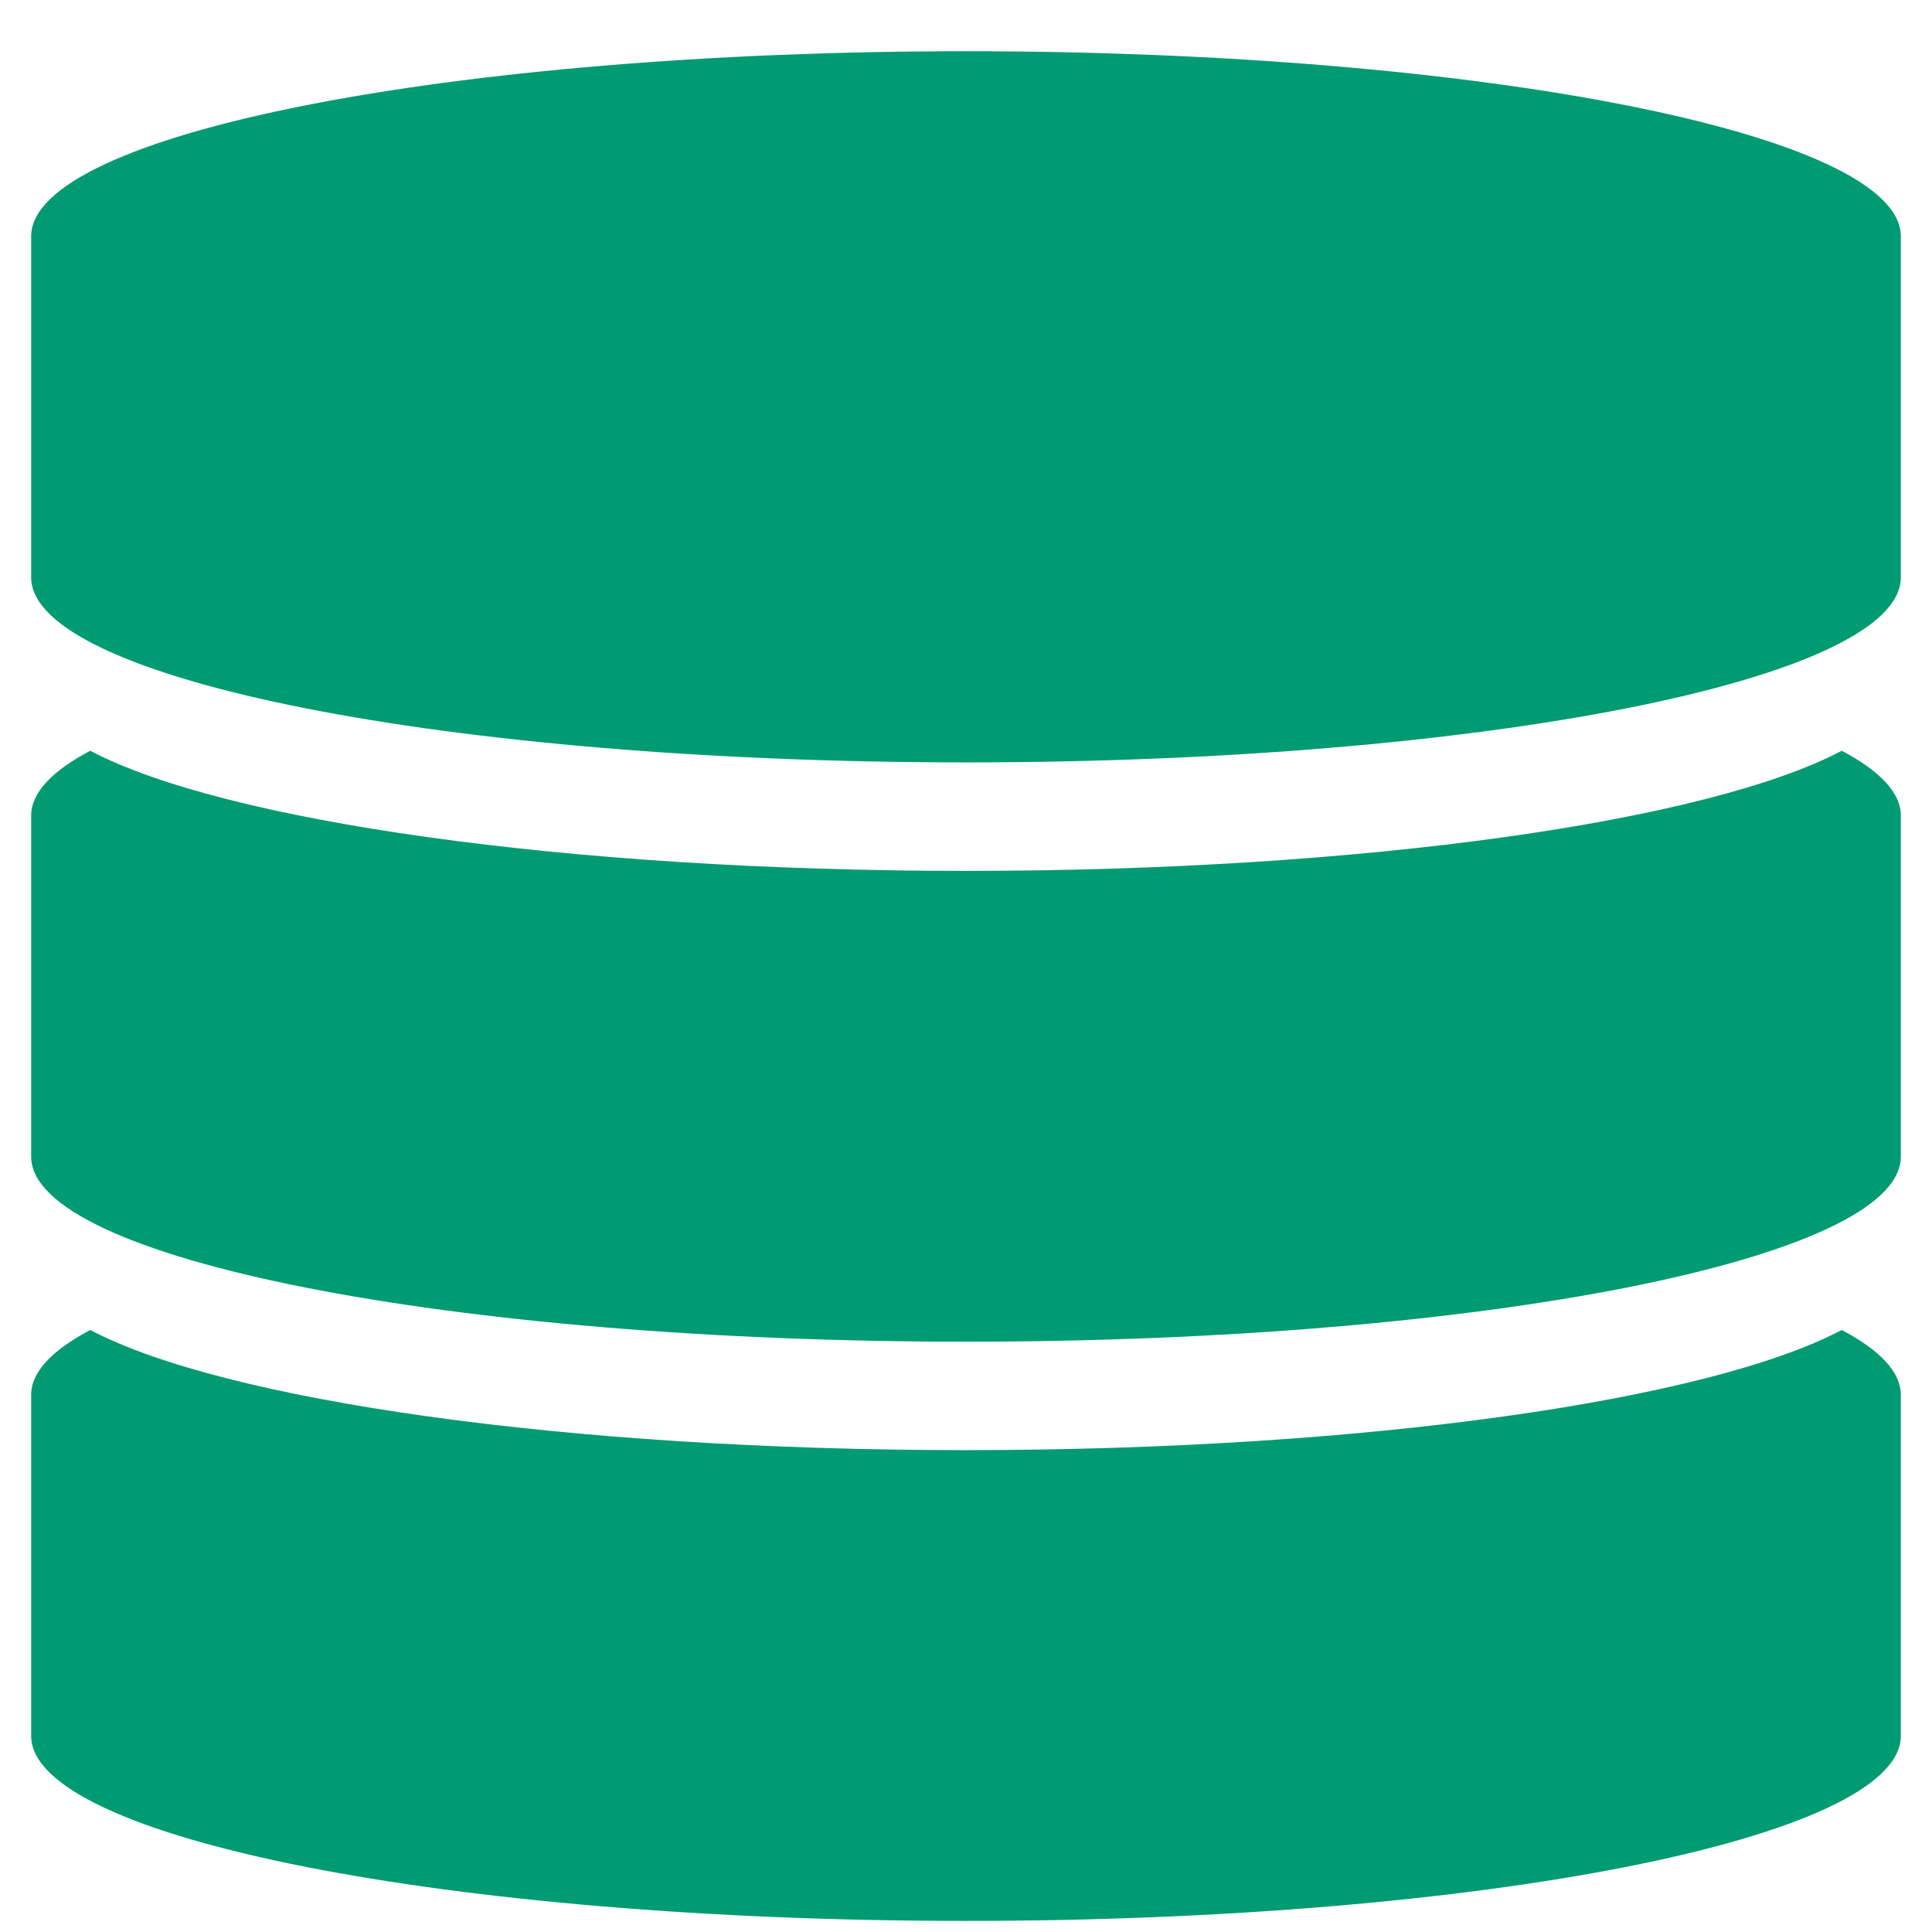
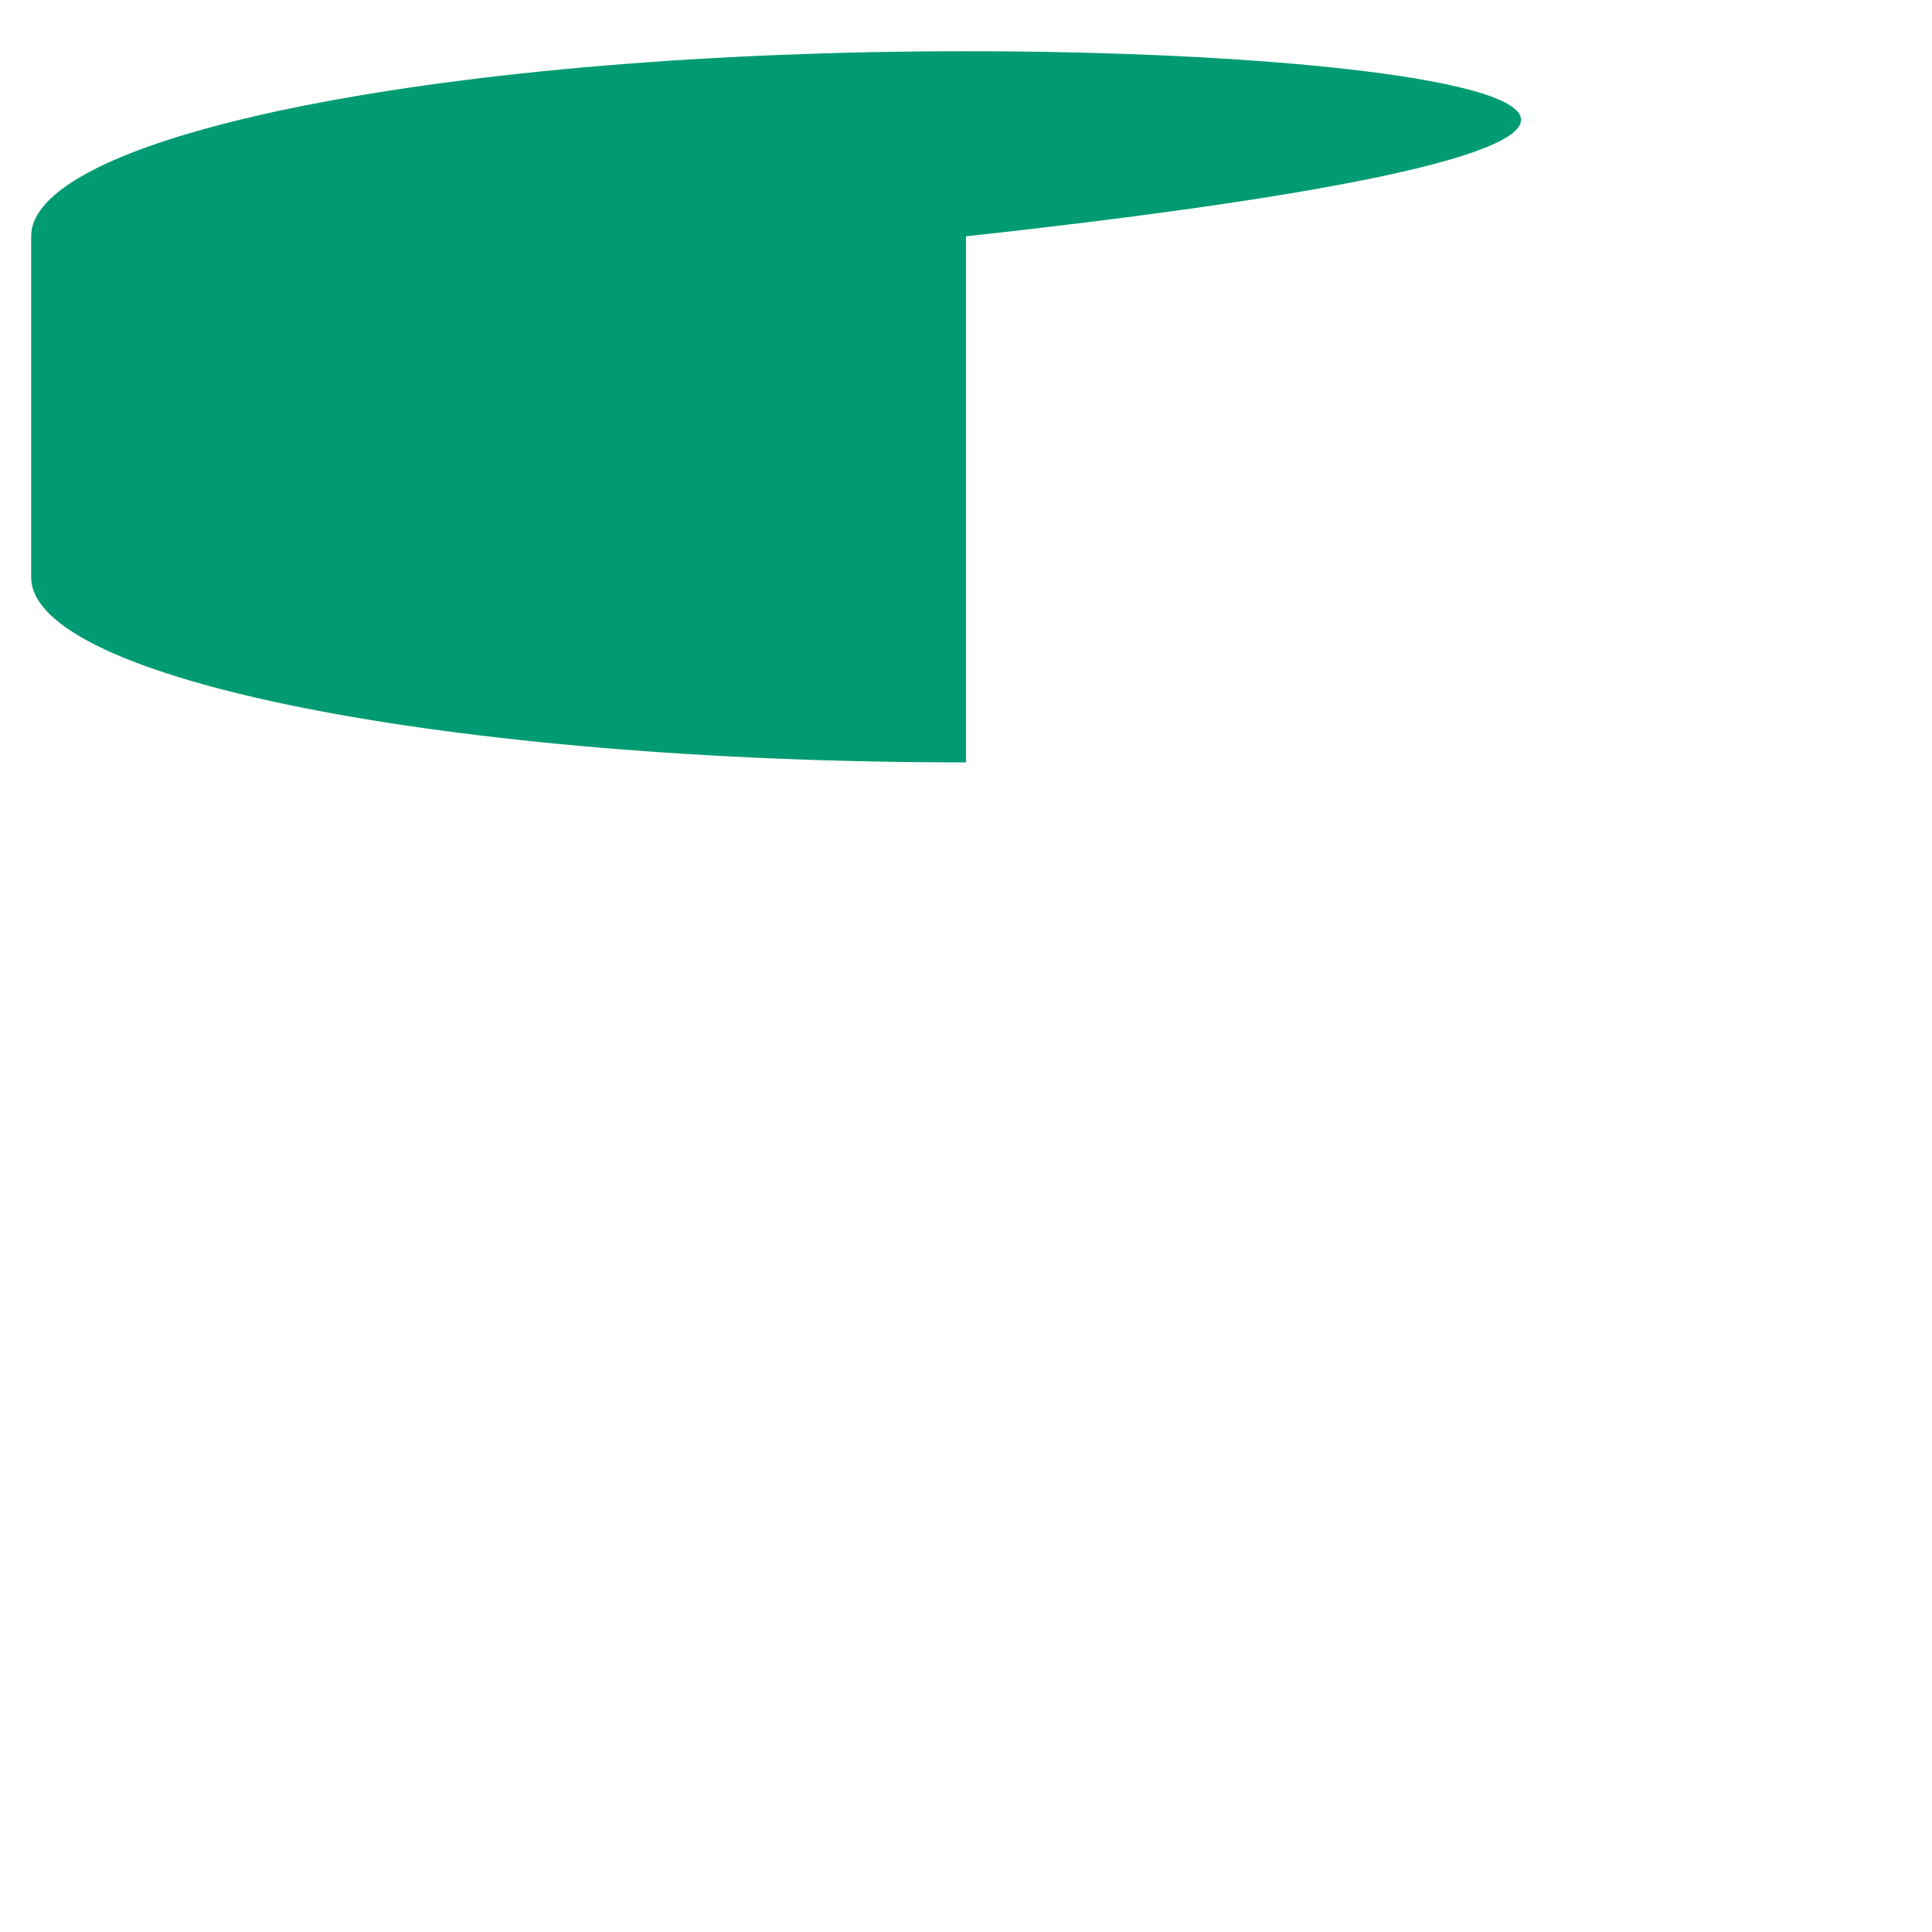
<svg xmlns="http://www.w3.org/2000/svg" width="31" height="31" viewBox="0 0 31 31" fill="none">
  <g id="database 1" clip-path="url(#clip0_6766_2731)">
    <g id="data_database_mysql_server_sql_storage">
      <g id="Group">
        <g id="Group_2">
-           <path id="Vector" d="M1.448 12.046C0.836 12.37 0.5 12.72 0.5 13.087V18.559C0.5 20.198 7.216 21.528 15.5 21.528C23.784 21.528 30.5 20.199 30.5 18.559V13.087C30.5 12.72 30.164 12.37 29.552 12.046C27.421 13.172 21.934 13.974 15.5 13.974C9.066 13.974 3.579 13.172 1.448 12.046Z" fill="#009B72" />
-         </g>
+           </g>
        <g id="Group_3">
-           <path id="Vector_2" d="M1.448 21.34C0.836 21.664 0.5 22.015 0.5 22.381V27.853C0.5 29.493 7.216 30.822 15.5 30.822C23.784 30.822 30.5 29.493 30.5 27.853V22.381C30.5 22.015 30.164 21.664 29.552 21.34C27.421 22.466 21.934 23.268 15.5 23.268C9.066 23.268 3.579 22.466 1.448 21.34Z" fill="#009B72" />
-         </g>
-         <path id="Vector_3" d="M15.5 0.822C7.216 0.822 0.5 2.152 0.5 3.792V9.264C0.5 10.904 7.216 12.233 15.5 12.233C23.784 12.233 30.5 10.904 30.5 9.264V3.792C30.5 2.152 23.784 0.822 15.5 0.822Z" fill="#009B72" />
+           </g>
+         <path id="Vector_3" d="M15.5 0.822C7.216 0.822 0.5 2.152 0.5 3.792V9.264C0.5 10.904 7.216 12.233 15.5 12.233V3.792C30.5 2.152 23.784 0.822 15.5 0.822Z" fill="#009B72" />
      </g>
    </g>
  </g>
  <defs>
    <clipPath id="clip0_6766_2731">
      <rect width="30" height="30" fill="white" transform="translate(0.5 0.822)" />
    </clipPath>
  </defs>
</svg>